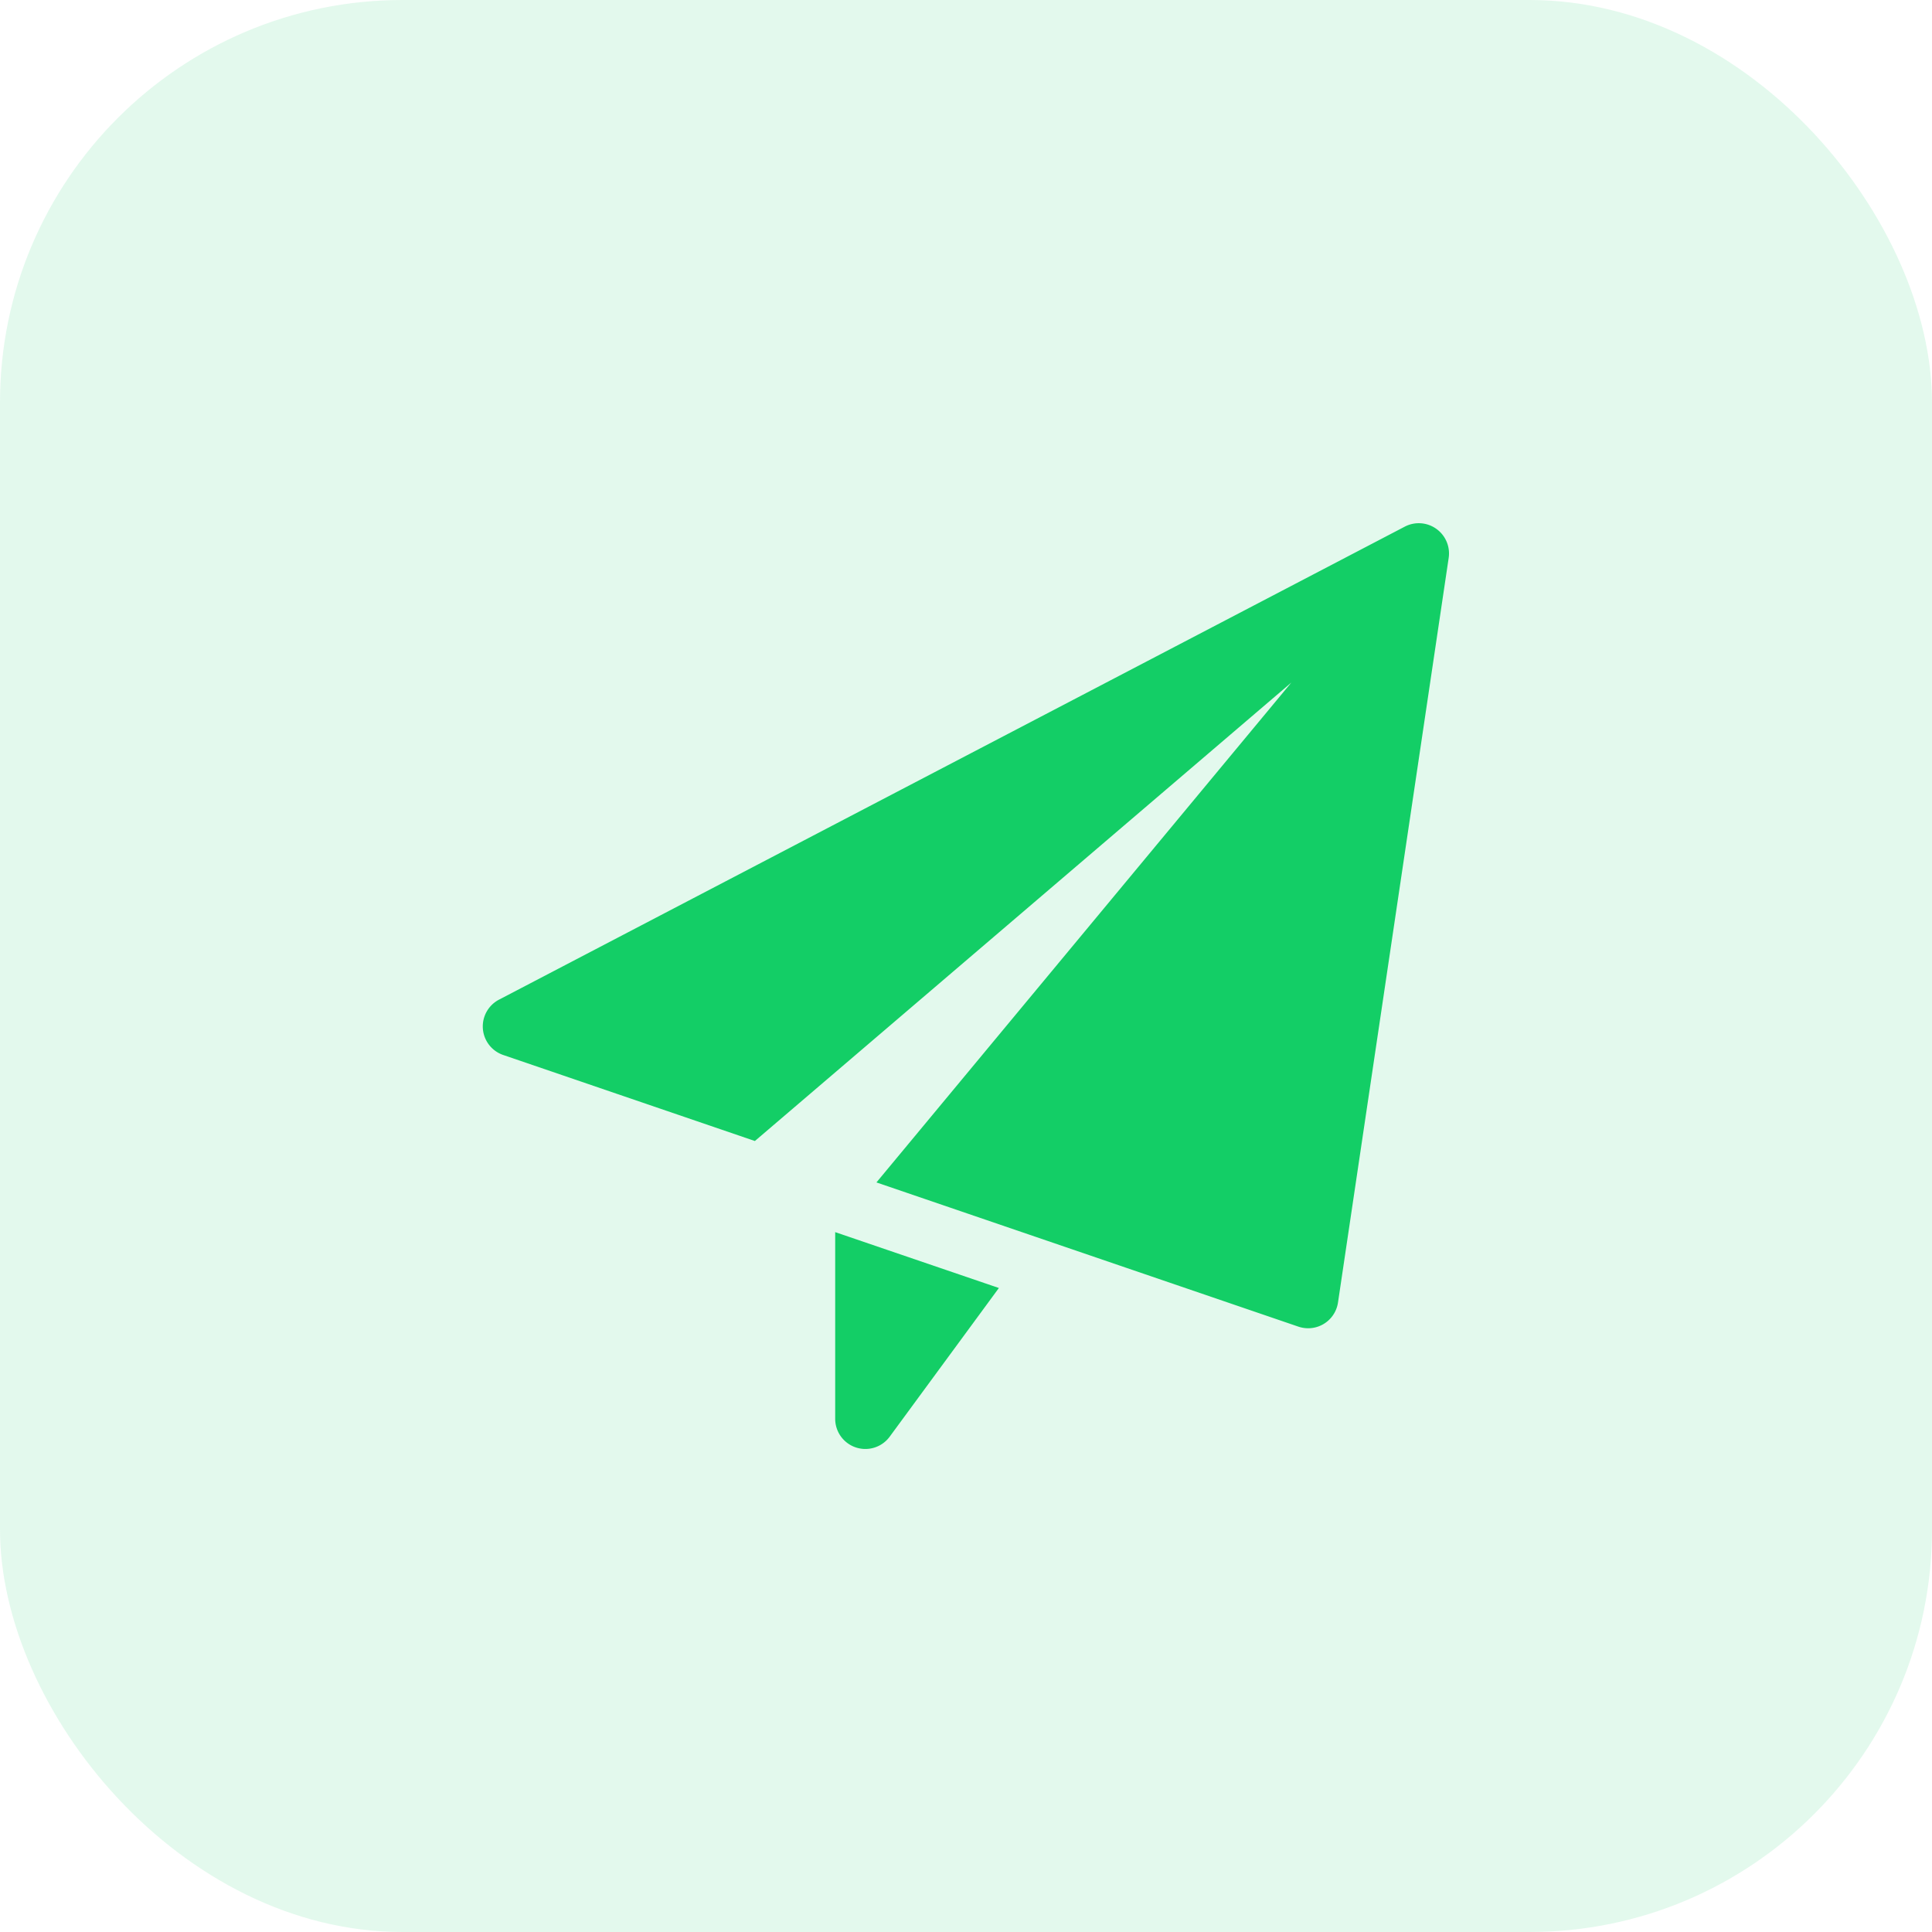
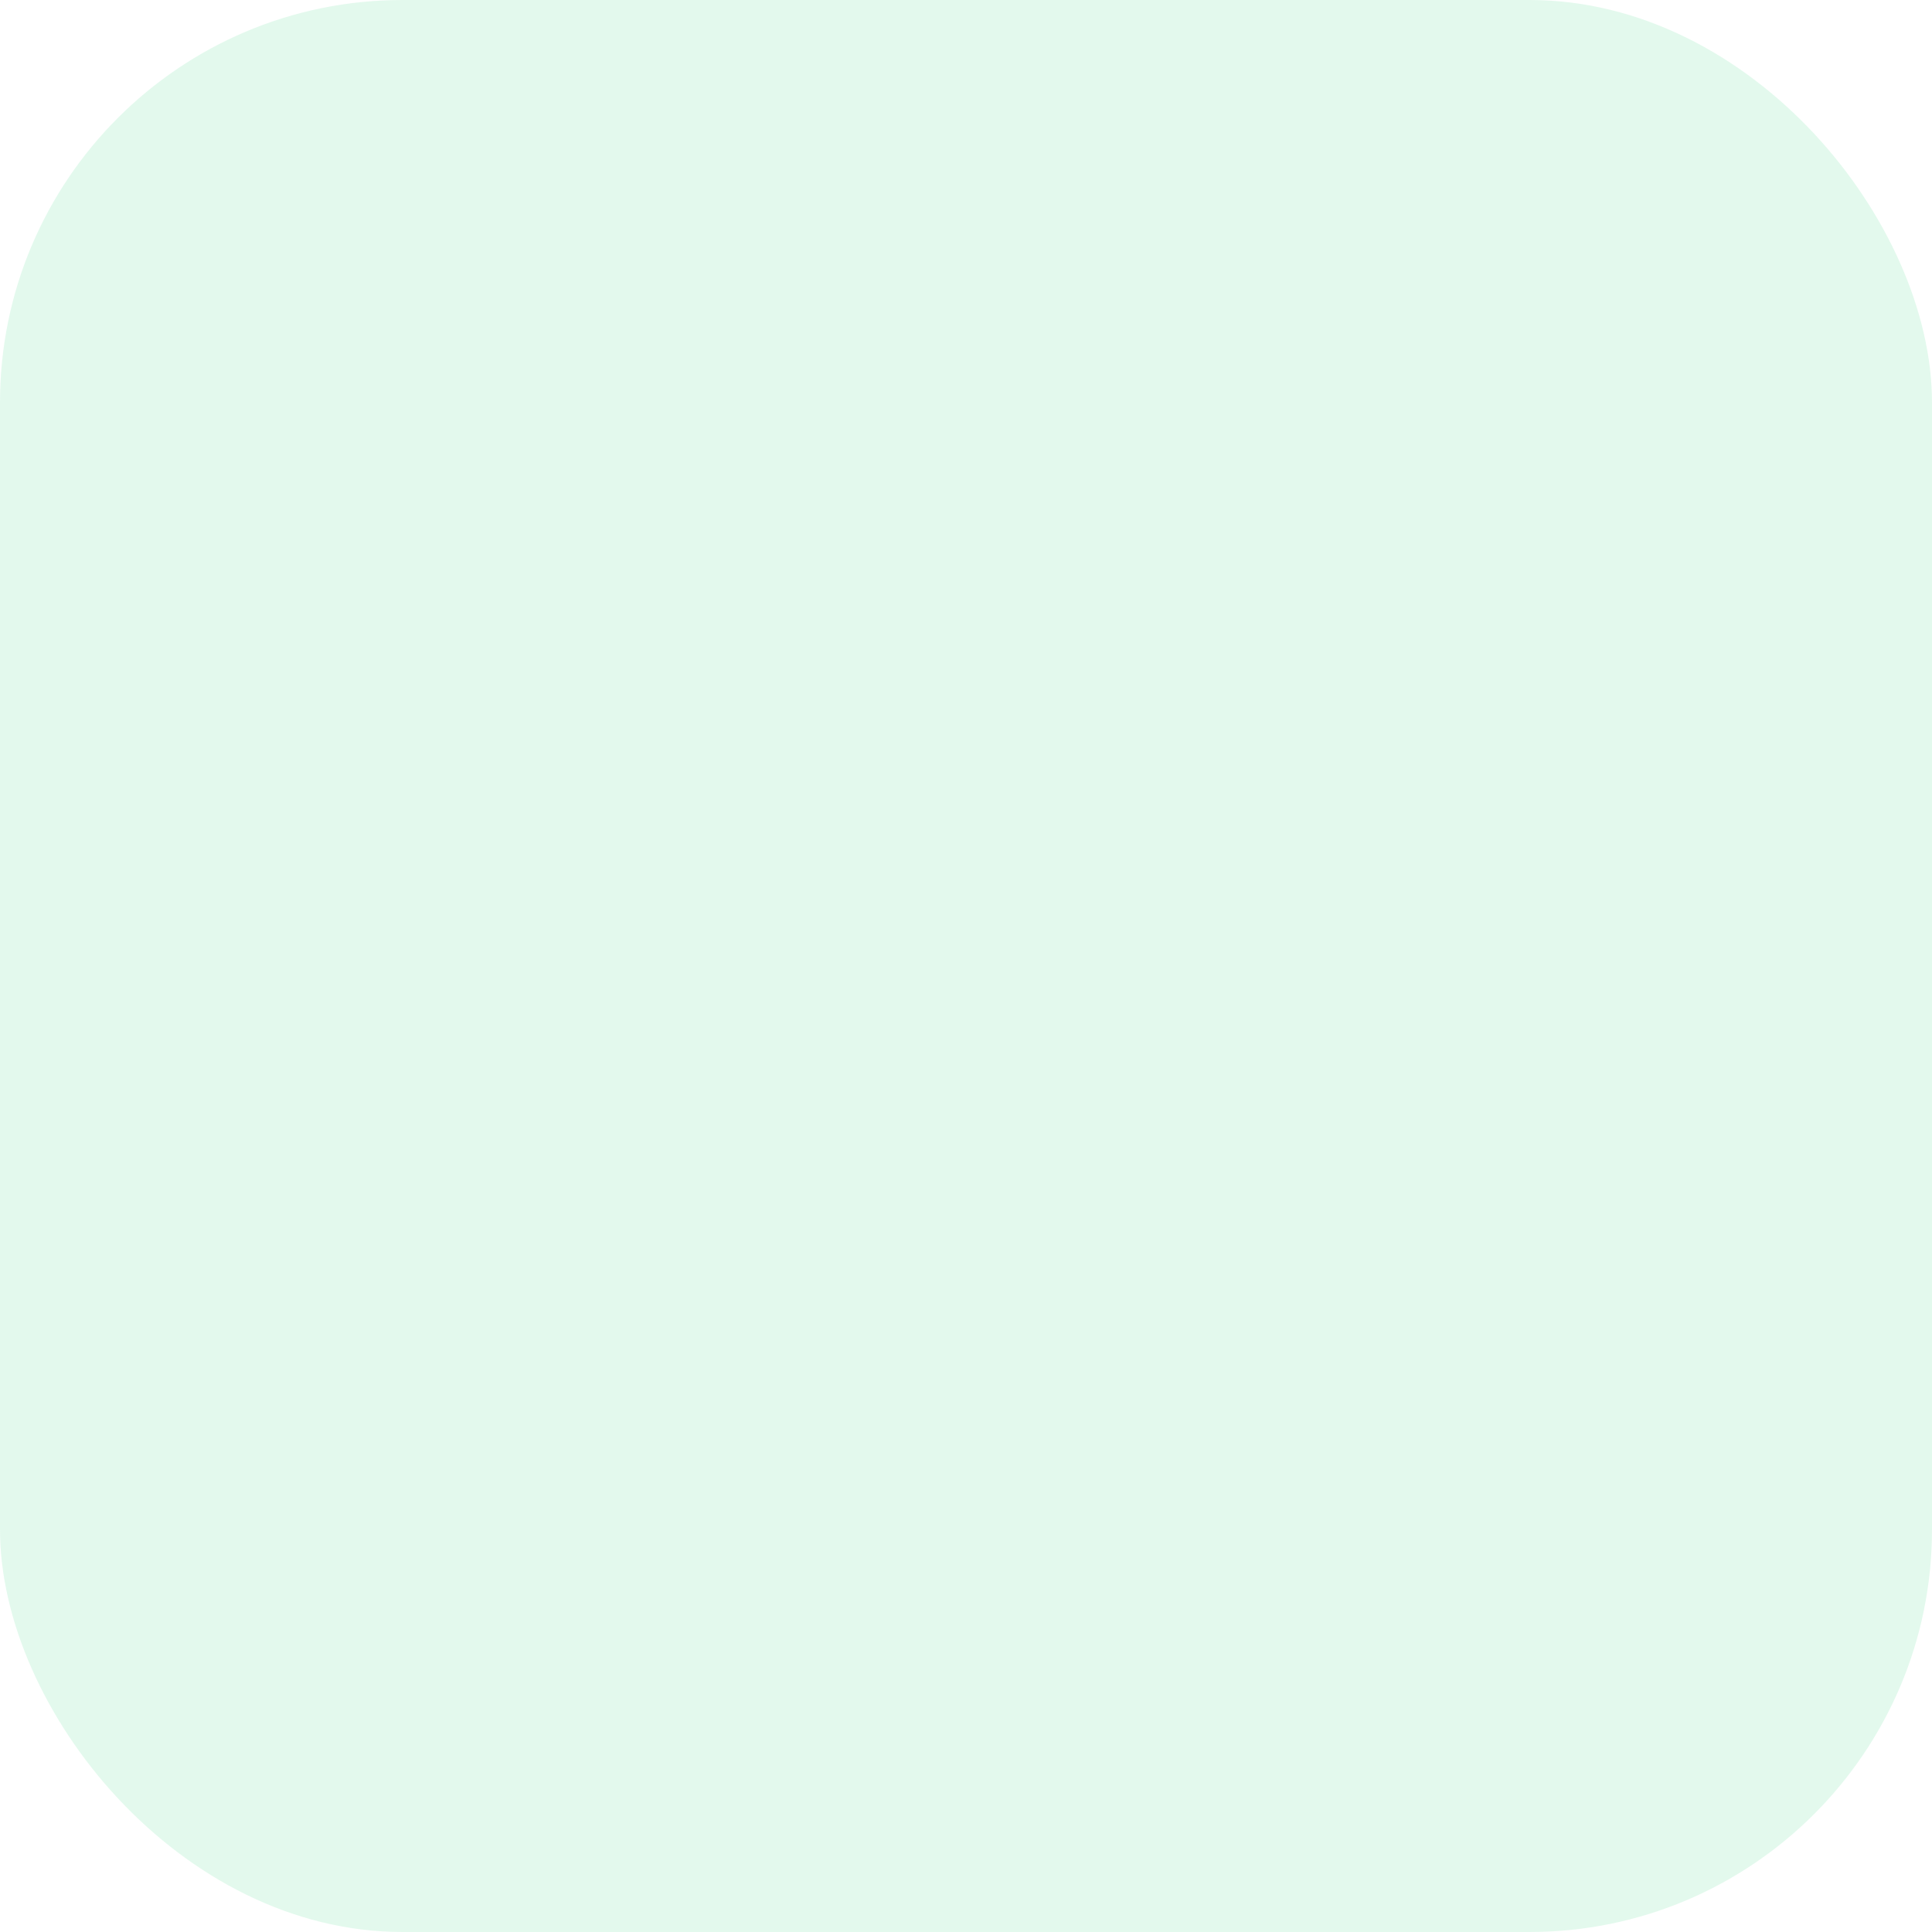
<svg xmlns="http://www.w3.org/2000/svg" width="48" height="48" viewBox="0 0 48 48">
  <defs>
    <style>.a,.b{fill:#13ce66;}.a{opacity:0.12;}</style>
  </defs>
  <g transform="translate(-365 -1437)">
    <rect class="a" width="48" height="48" rx="10" transform="translate(365 1437)" />
    <g transform="translate(377 1450)">
-       <path class="b" d="M8.75,17.612V22.25a.75.75,0,0,0,1.354.444L12.817,19Z" />
-       <path class="b" d="M23.685.139A.75.75,0,0,0,22.9.085L.4,11.835a.75.75,0,0,0,.1,1.375l6.255,2.138L20.083,3.958,9.775,16.377,20.258,19.96A.767.767,0,0,0,20.5,20a.749.749,0,0,0,.742-.639l2.75-18.5a.751.751,0,0,0-.307-.722Z" />
-     </g>
+       </g>
  </g>
</svg>